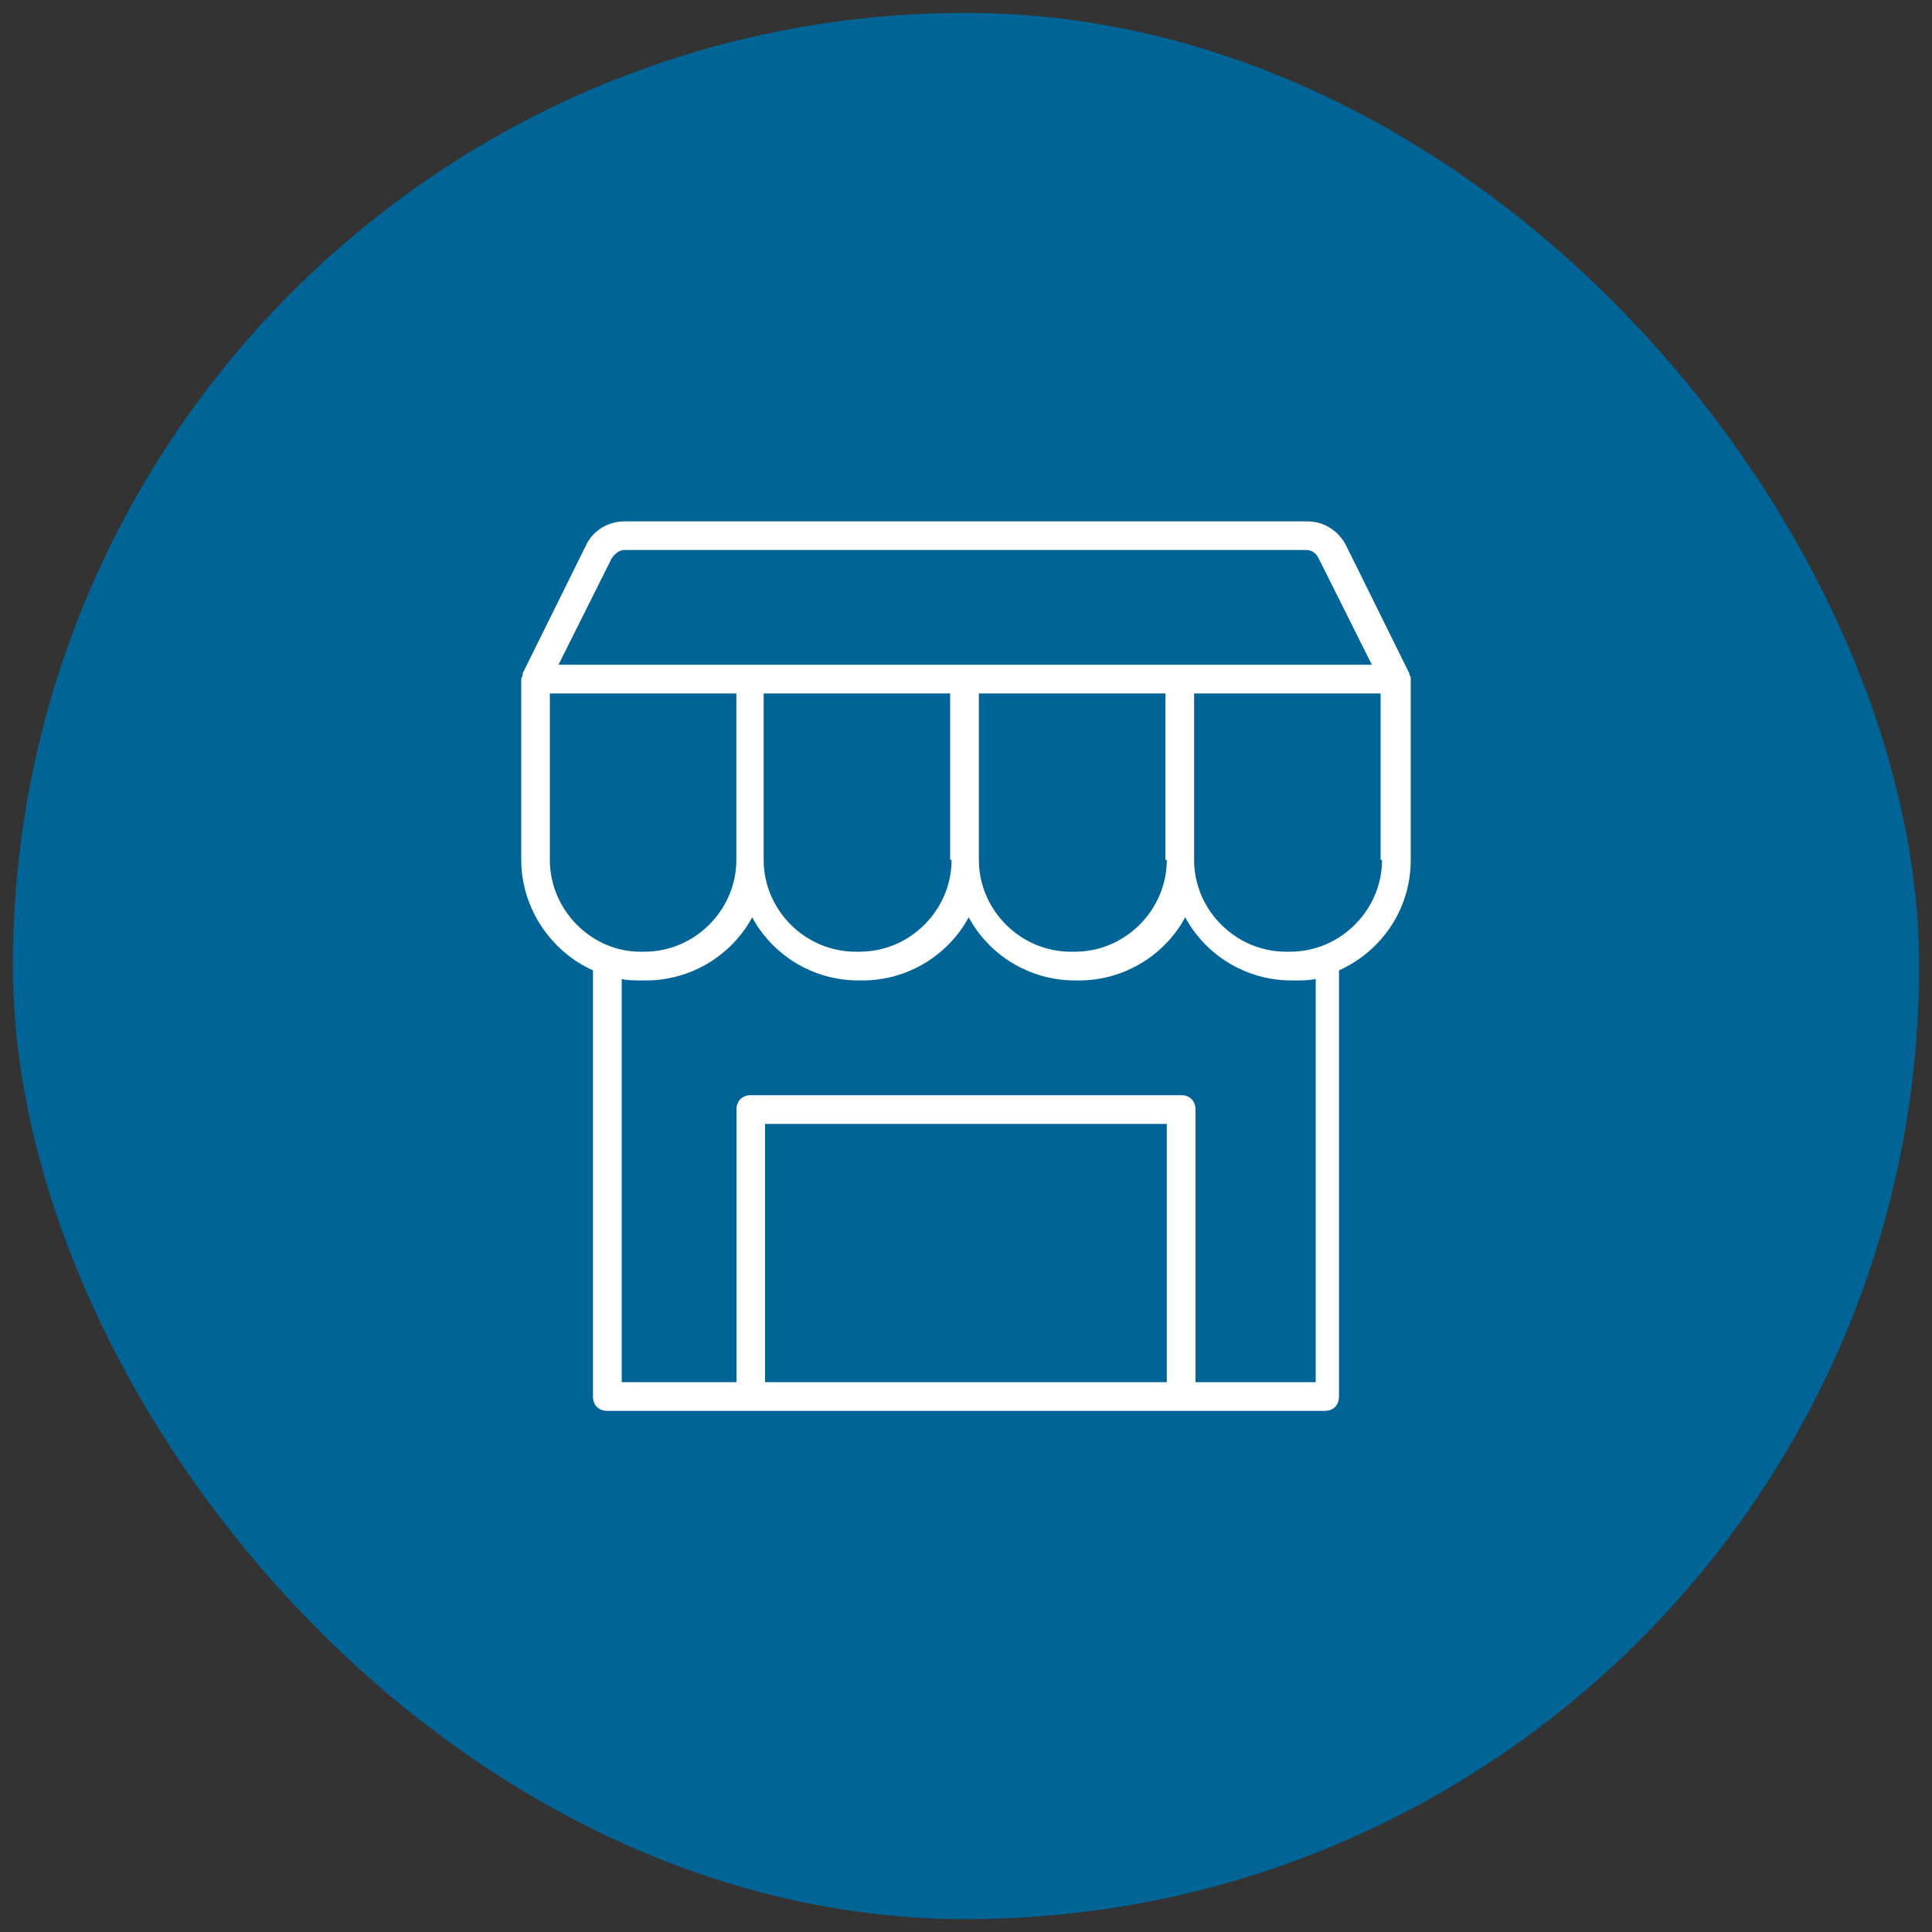
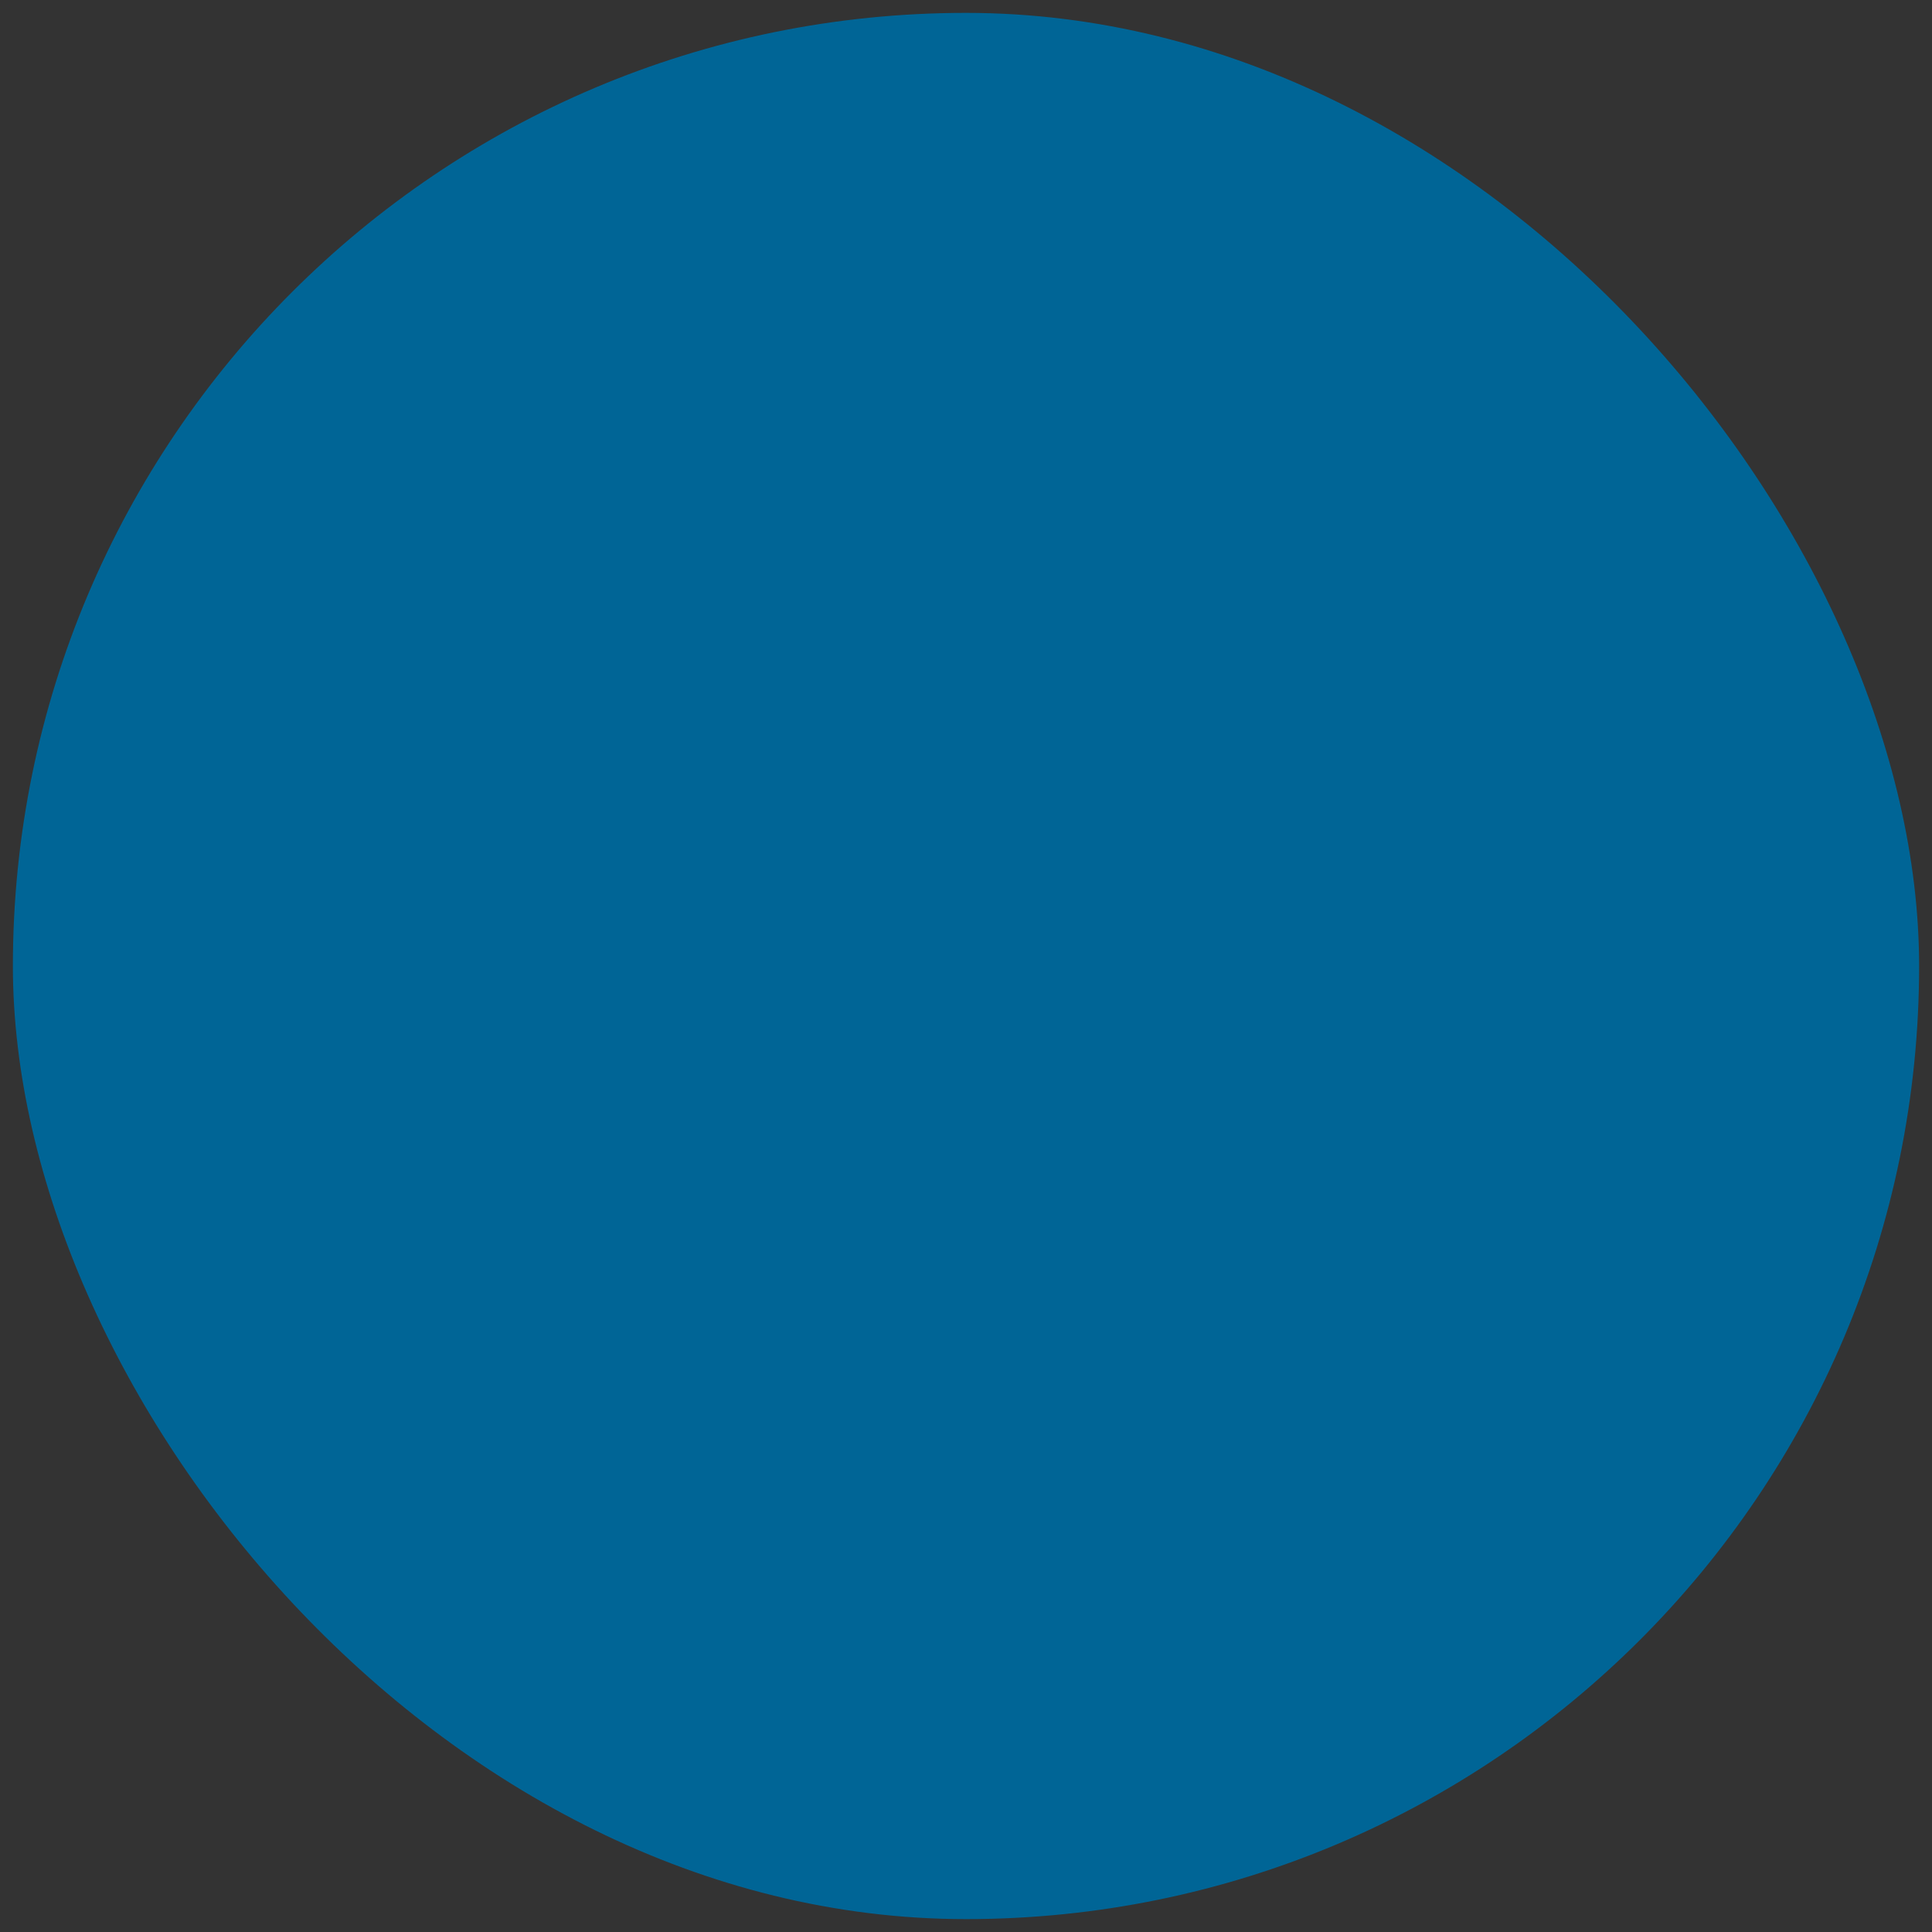
<svg xmlns="http://www.w3.org/2000/svg" id="Livello_1" data-name="Livello 1" width="150" height="150" viewBox="0 0 150 150">
  <rect x="0" y="0" width="150" height="150" fill="#333333" stroke="none" />
  <defs>
    <style>
      .cls-1 {
        fill: #006596;
      }

      .cls-2 {
        fill: #fff;
      }
    </style>
  </defs>
  <rect class="cls-1" x="1" y="1" width="148" height="148" rx="74" ry="74" />
-   <path class="cls-2" d="M109.53,52.72c0-.11,0-.22-.11-.33v-.11h0l-4.9-9.91c-.56-1.11-1.67-1.89-3.01-1.89H48.49c-1.23,0-2.45,.67-3.01,1.89l-4.9,9.91h0v.11c0,.11-.11,.22-.11,.33h0v14.04c0,3.79,2.34,7.13,5.57,8.58v33.09c0,.67,.45,1.11,1.11,1.11h55.7c.67,0,1.11-.45,1.11-1.11v-33.09c3.23-1.45,5.57-4.68,5.57-8.58v-14.04h0Zm-18.94,14.04c0,3.9-3.23,7.13-7.13,7.13h-.33c-3.9,0-7.13-3.23-7.13-7.13v-12.92h14.48v12.92h.11Zm-16.71,0c0,3.9-3.23,7.13-7.13,7.13h-.33c-3.9,0-7.13-3.23-7.13-7.13v-12.92h14.48v12.92h.11Zm-26.4-23.39c.22-.33,.56-.67,1-.67h52.91c.45,0,.78,.22,1,.67l4.12,8.24H43.36l4.12-8.24Zm-4.79,23.39v-12.92h14.48v12.92c0,3.9-3.23,7.13-7.13,7.13h-.33c-3.79,0-7.02-3.23-7.02-7.13Zm47.9,40.55h-31.19v-20.05h31.19v20.05Zm11.14,0h-8.91v-21.17c0-.67-.45-1.11-1.11-1.11H58.29c-.67,0-1.11,.45-1.11,1.11v21.17h-8.91v-31.3c.45,.11,1,.11,1.56,.11h.33c3.56,0,6.68-2.01,8.24-4.9,1.56,2.9,4.68,4.9,8.24,4.9h.33c3.56,0,6.68-2.01,8.24-4.9,1.56,2.9,4.68,4.9,8.24,4.9h.33c3.56,0,6.68-2.01,8.24-4.9,1.56,2.9,4.68,4.9,8.24,4.9h.33c.56,0,1,0,1.56-.11v31.3h-.45Zm5.57-40.55c0,3.9-3.23,7.13-7.13,7.13h-.33c-3.9,0-7.13-3.23-7.13-7.13v-12.92h14.48v12.92h.11Z" />
</svg>